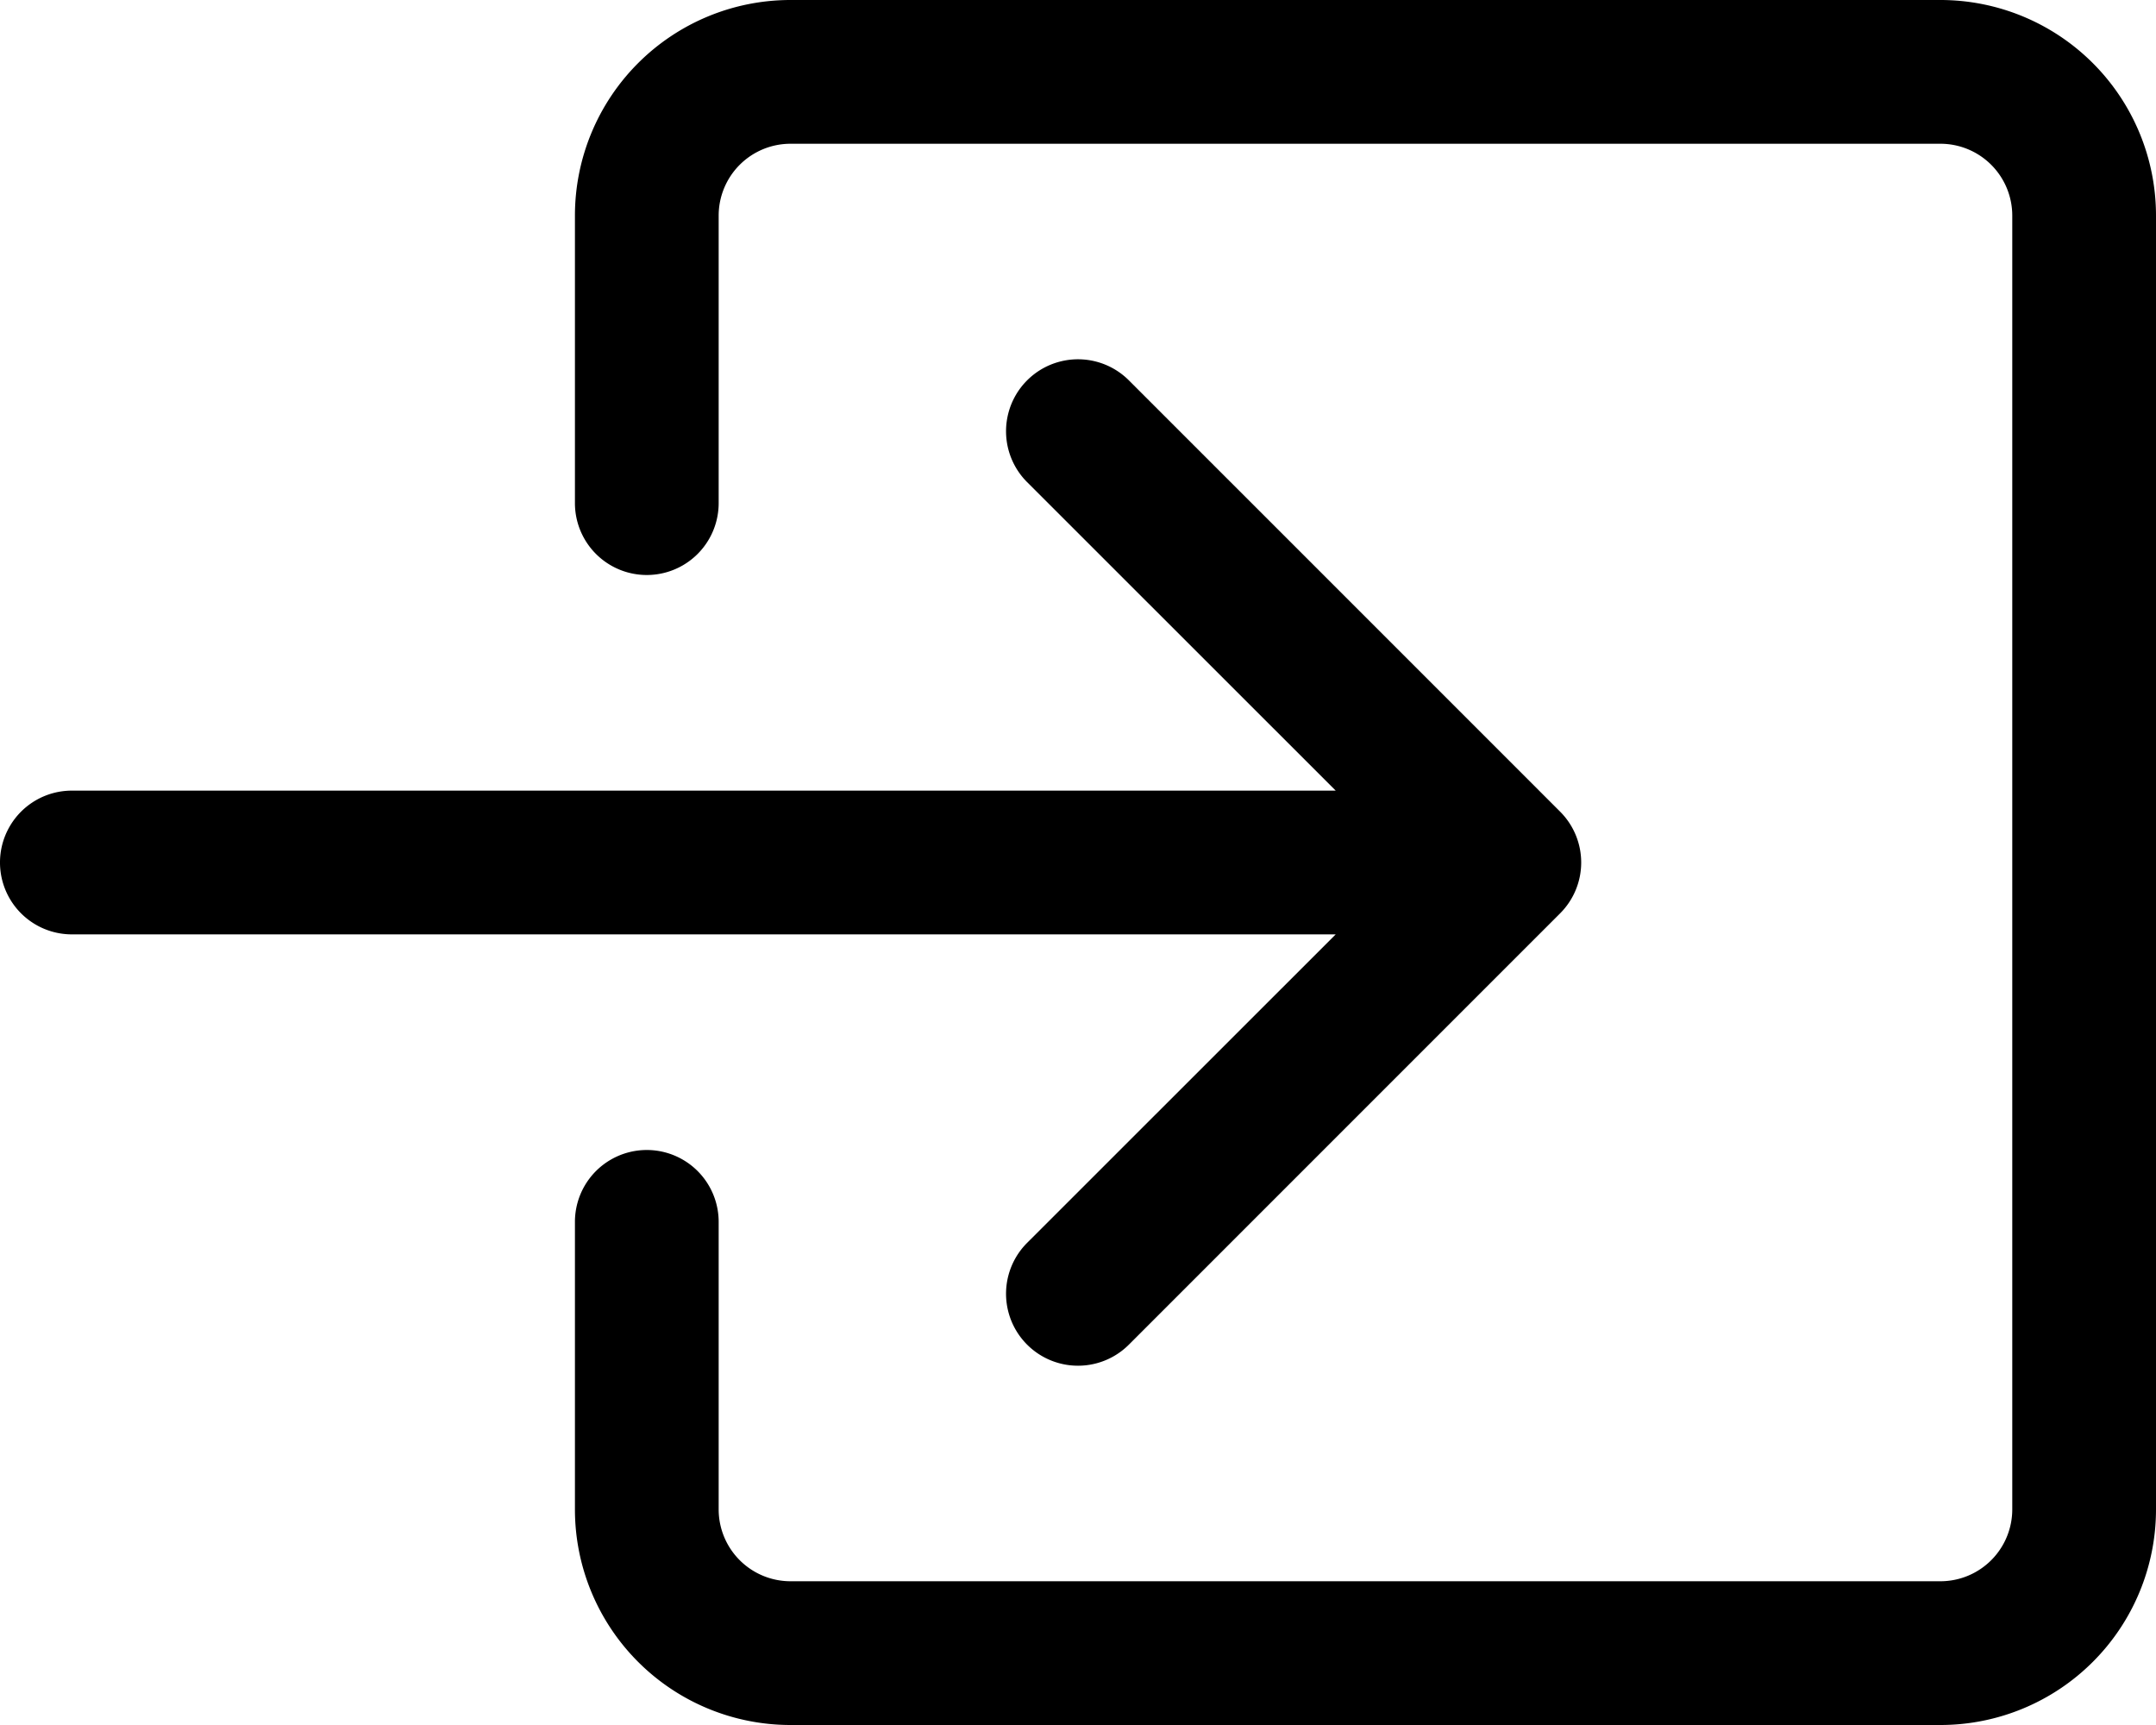
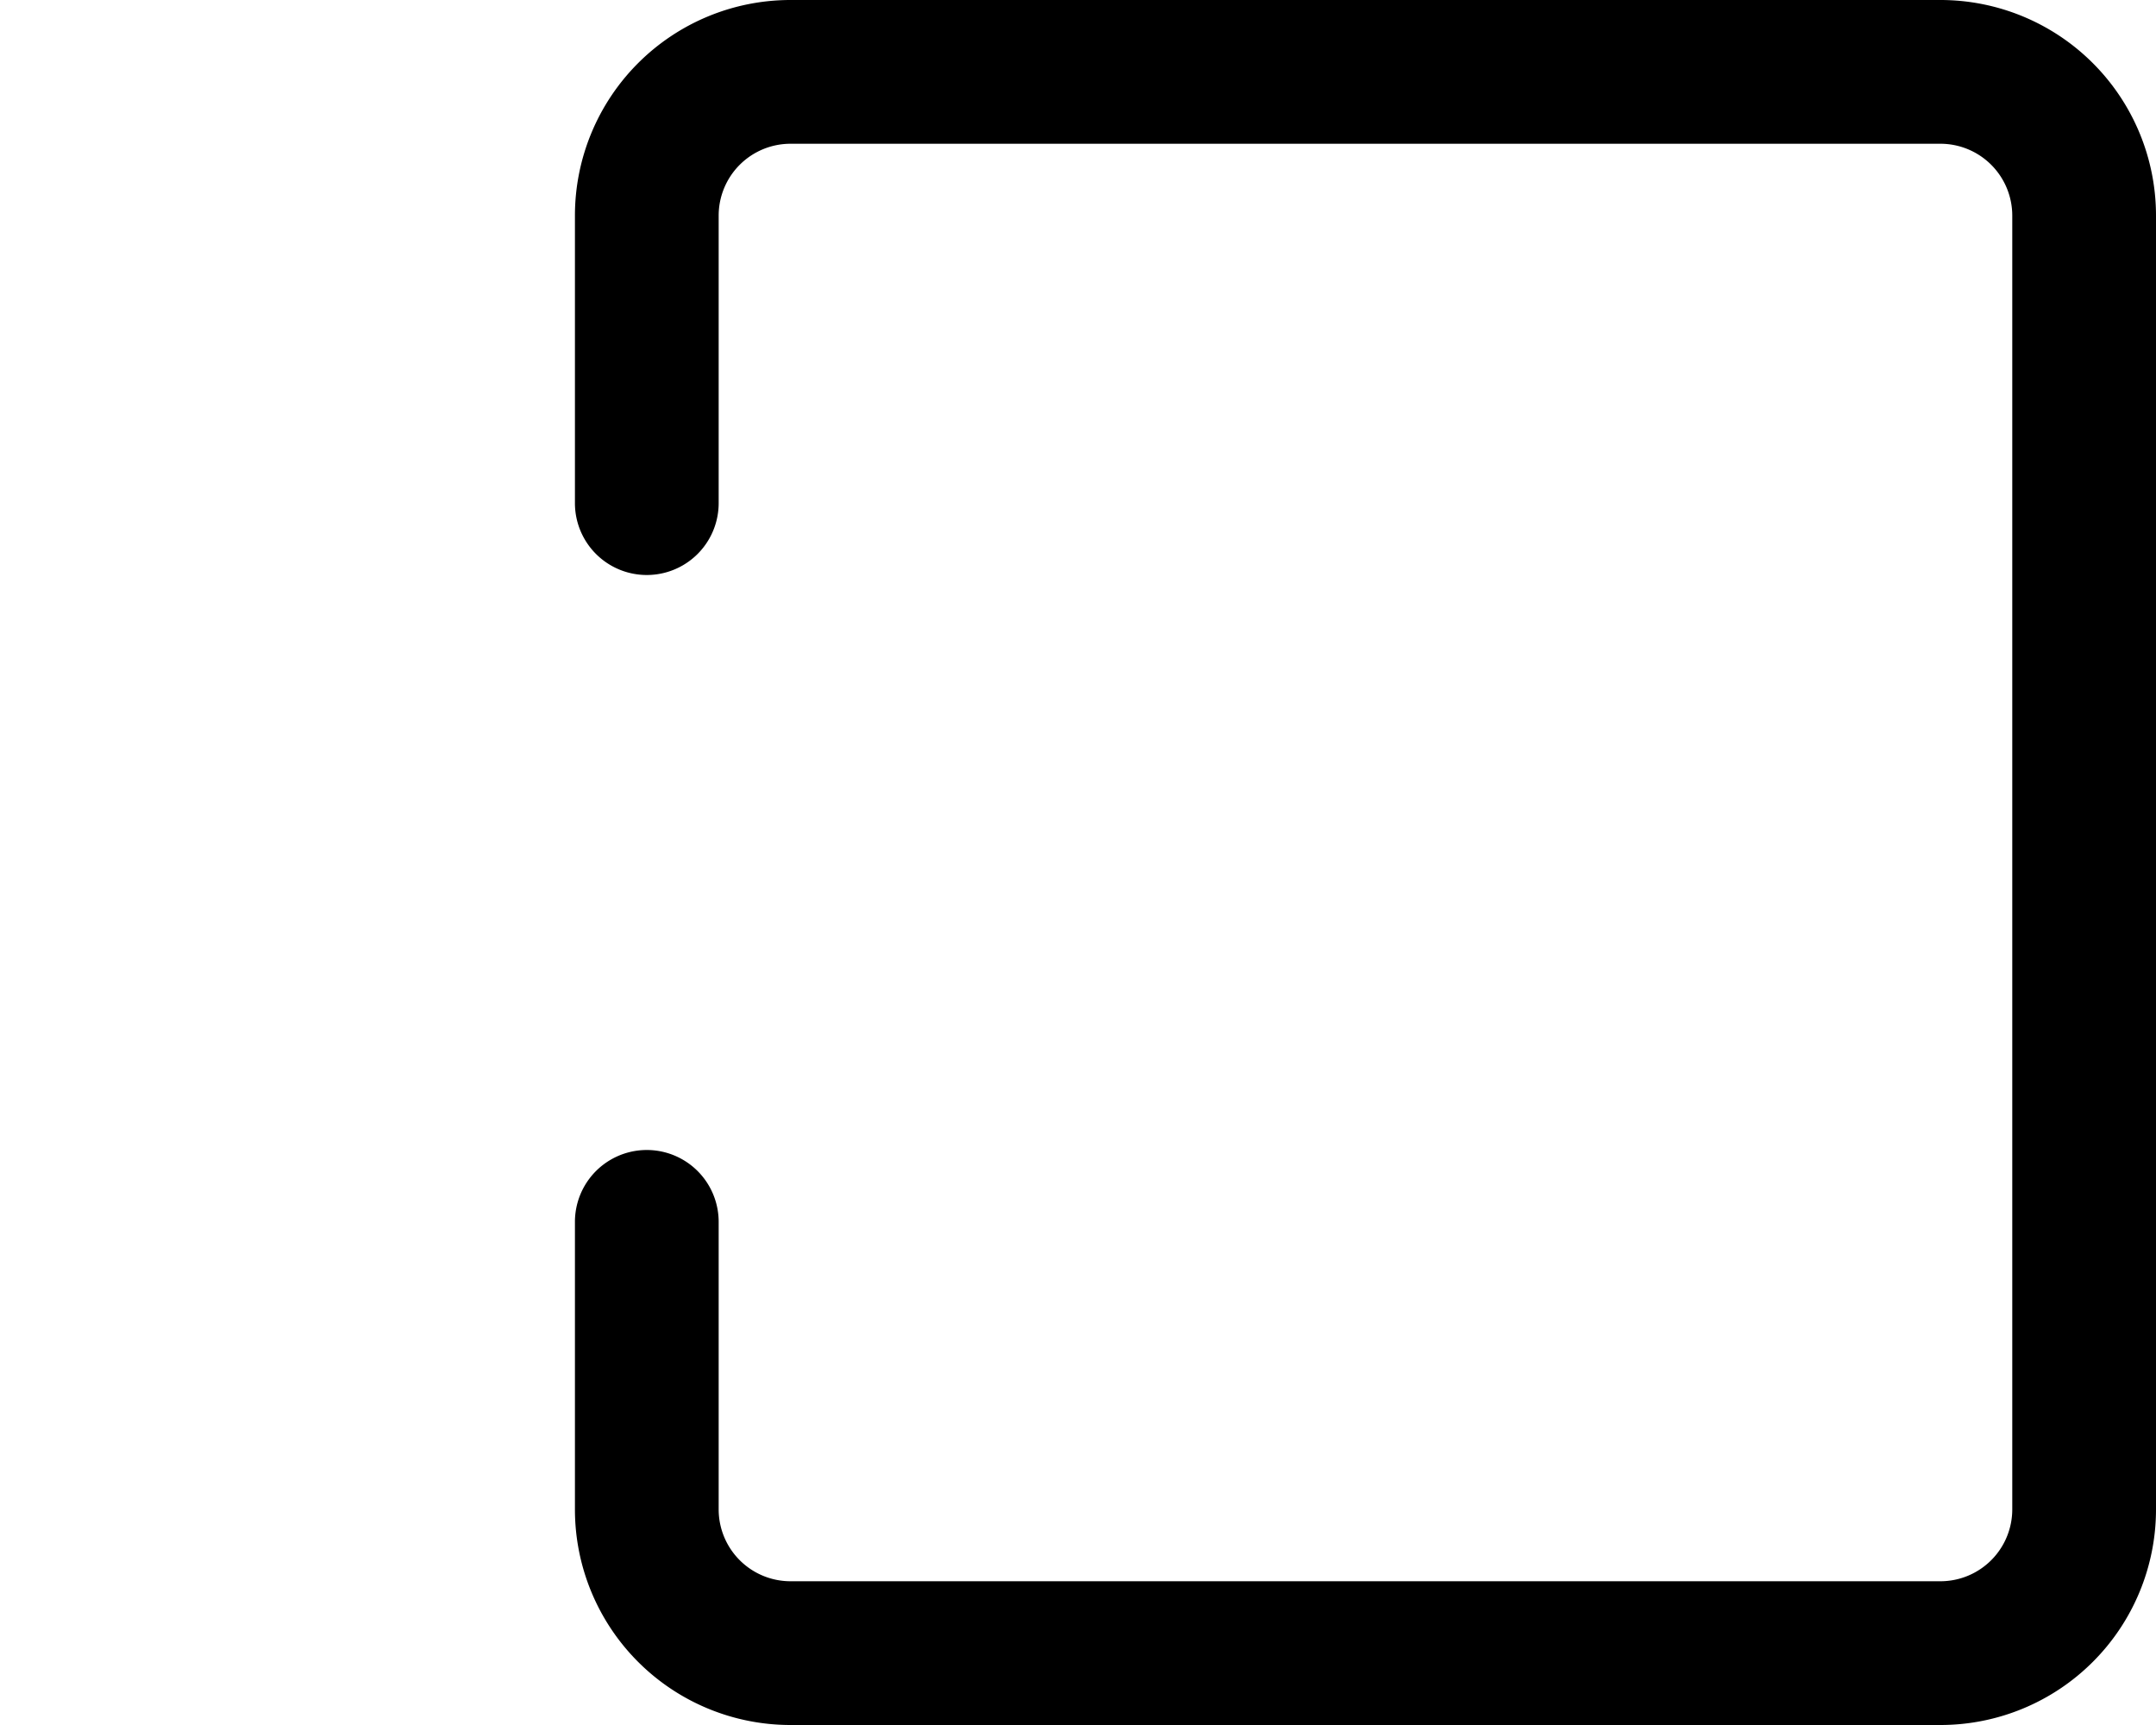
<svg xmlns="http://www.w3.org/2000/svg" width="15" height="12" viewBox="0 0 15 12">
  <g id="Group_9" data-name="Group 9" transform="translate(-1 -2)">
    <path id="Path_541" data-name="Path 541" d="M6,3.5A.5.5,0,0,1,6.5,3h8a.5.5,0,0,1,.5.5v9a.5.5,0,0,1-.5.5h-8a.5.5,0,0,1-.5-.5v-2a.5.5,0,0,0-1,0v2A1.5,1.5,0,0,0,6.5,14h8A1.5,1.5,0,0,0,16,12.5v-9A1.5,1.5,0,0,0,14.5,2h-8A1.5,1.5,0,0,0,5,3.5v2a.5.5,0,0,0,1,0Z" fill-rule="evenodd" />
-     <path id="Path_542" data-name="Path 542" d="M11.854,8.354a.5.5,0,0,0,0-.708l-3-3a.5.5,0,1,0-.708.708L10.293,7.5H1.5a.5.5,0,0,0,0,1h8.793L8.146,10.646a.5.5,0,1,0,.708.708Z" fill-rule="evenodd" />
  </g>
</svg>